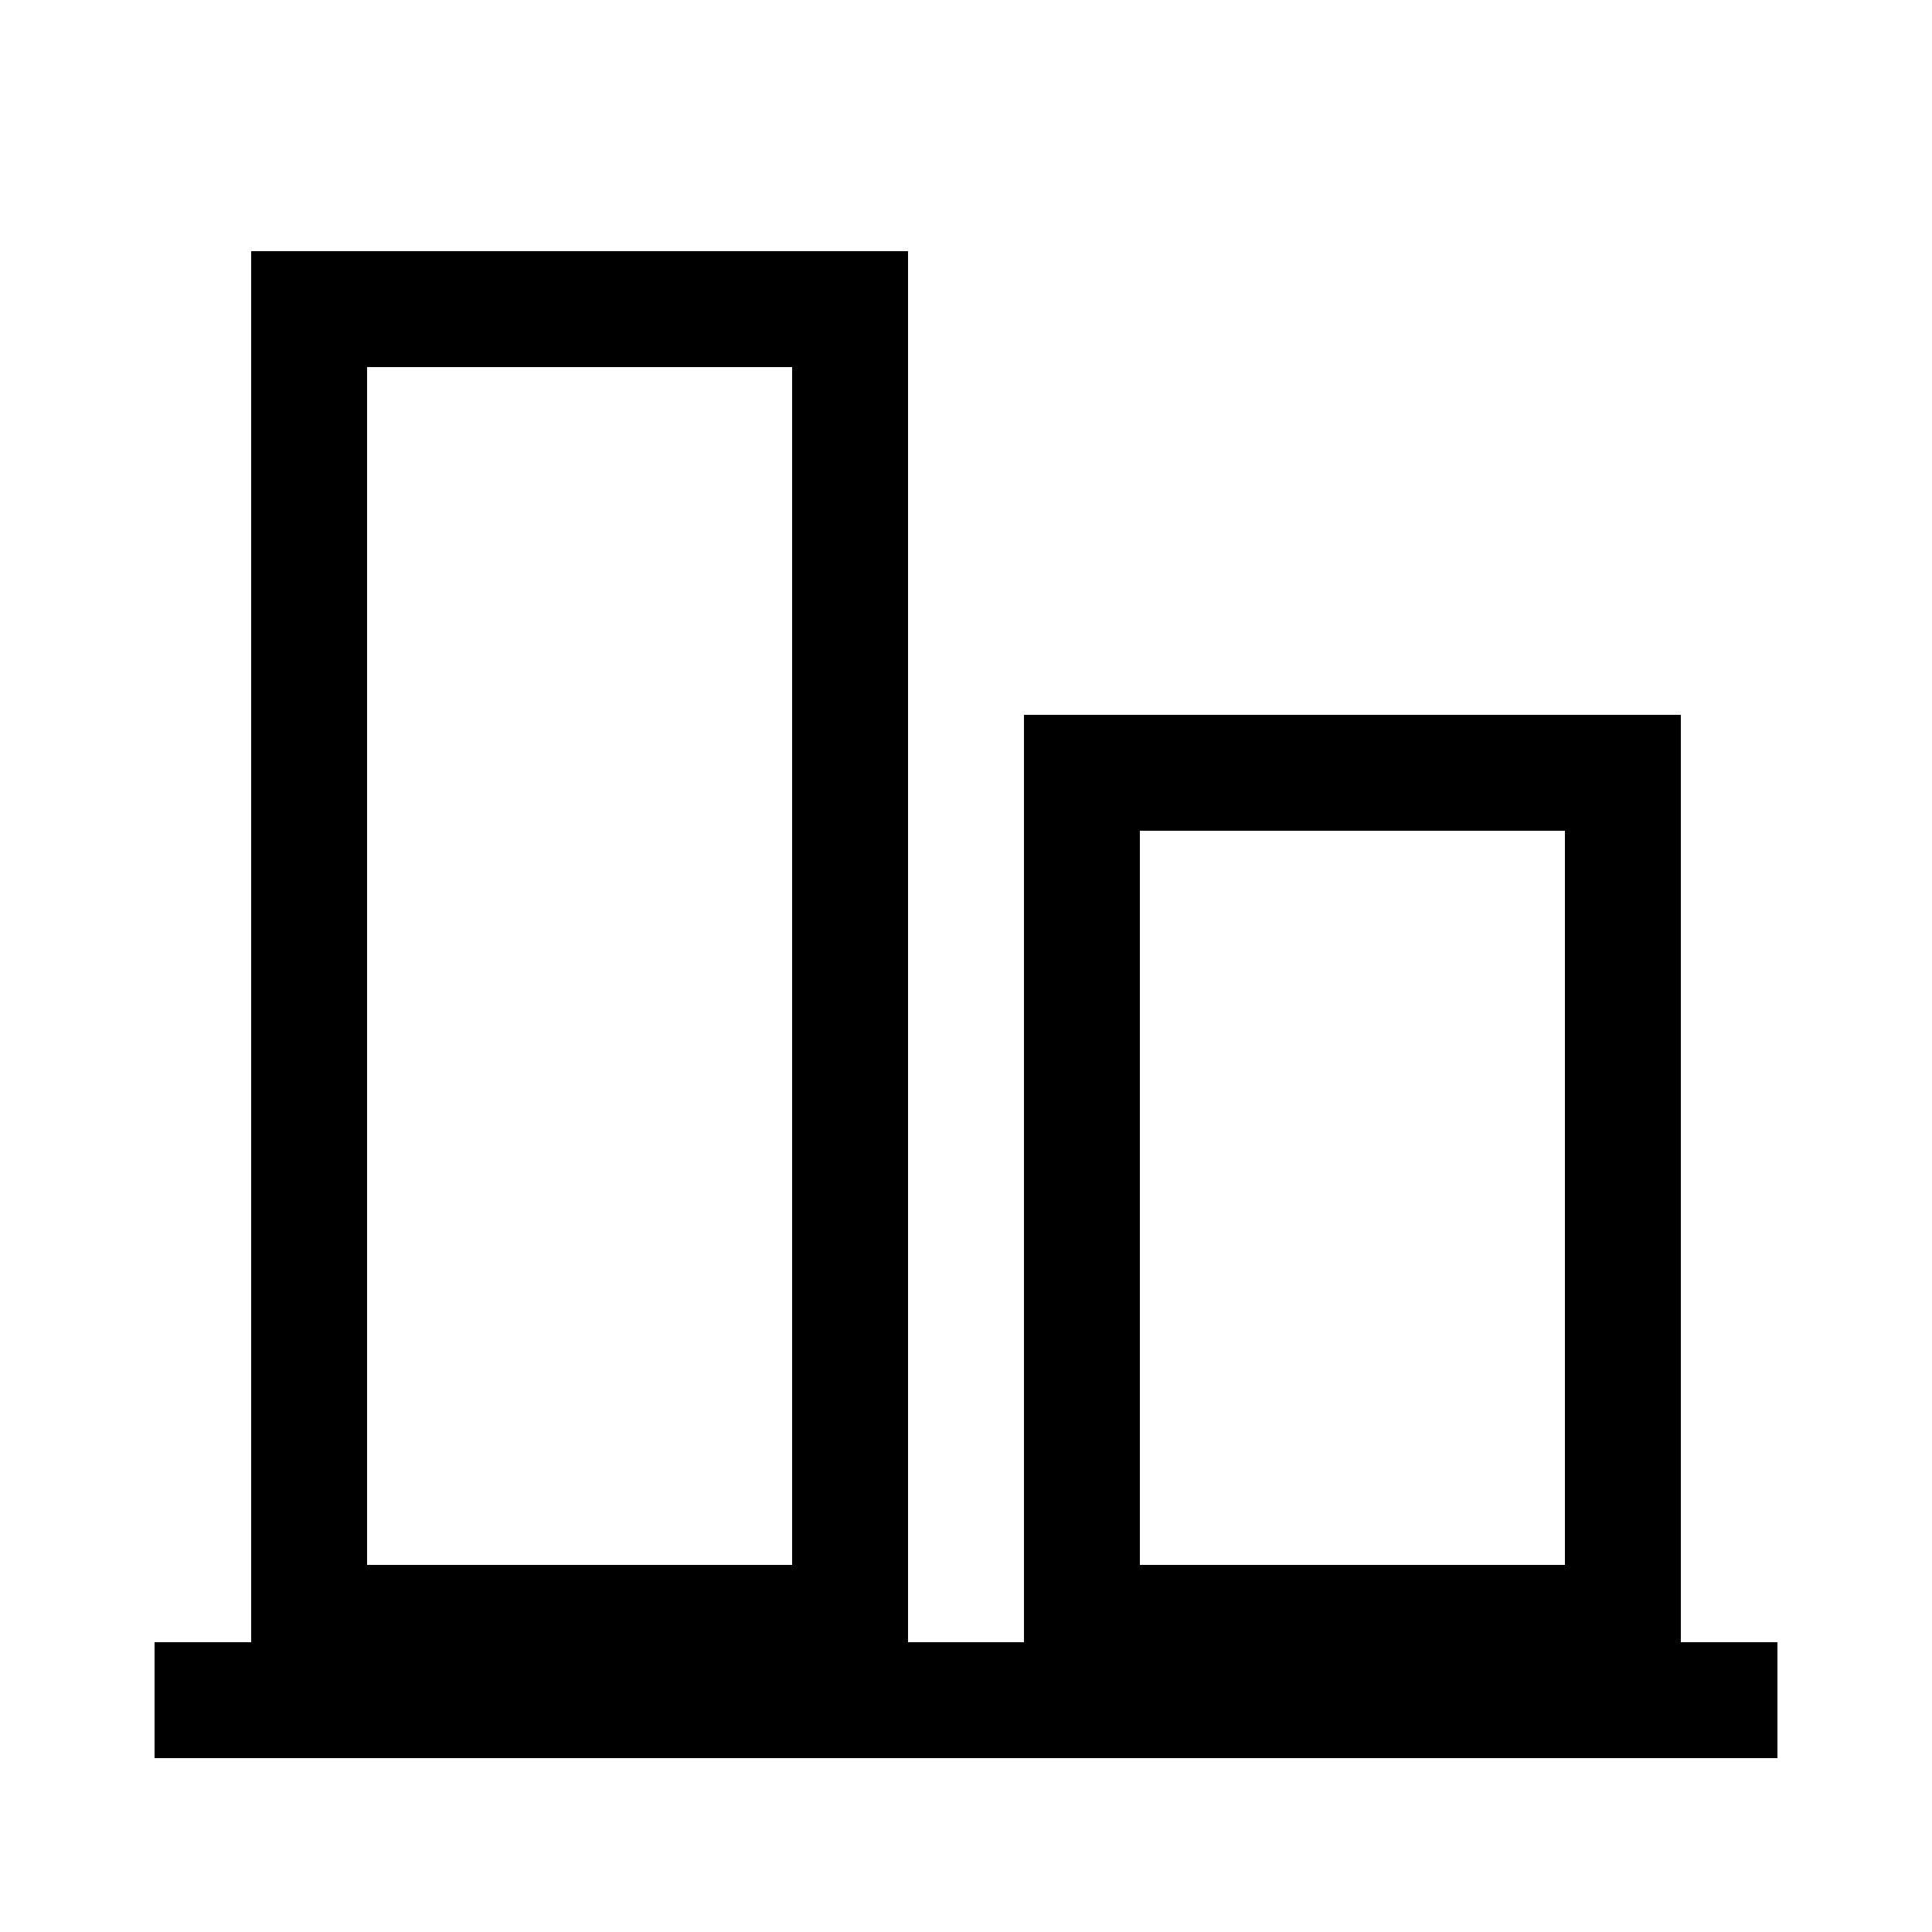
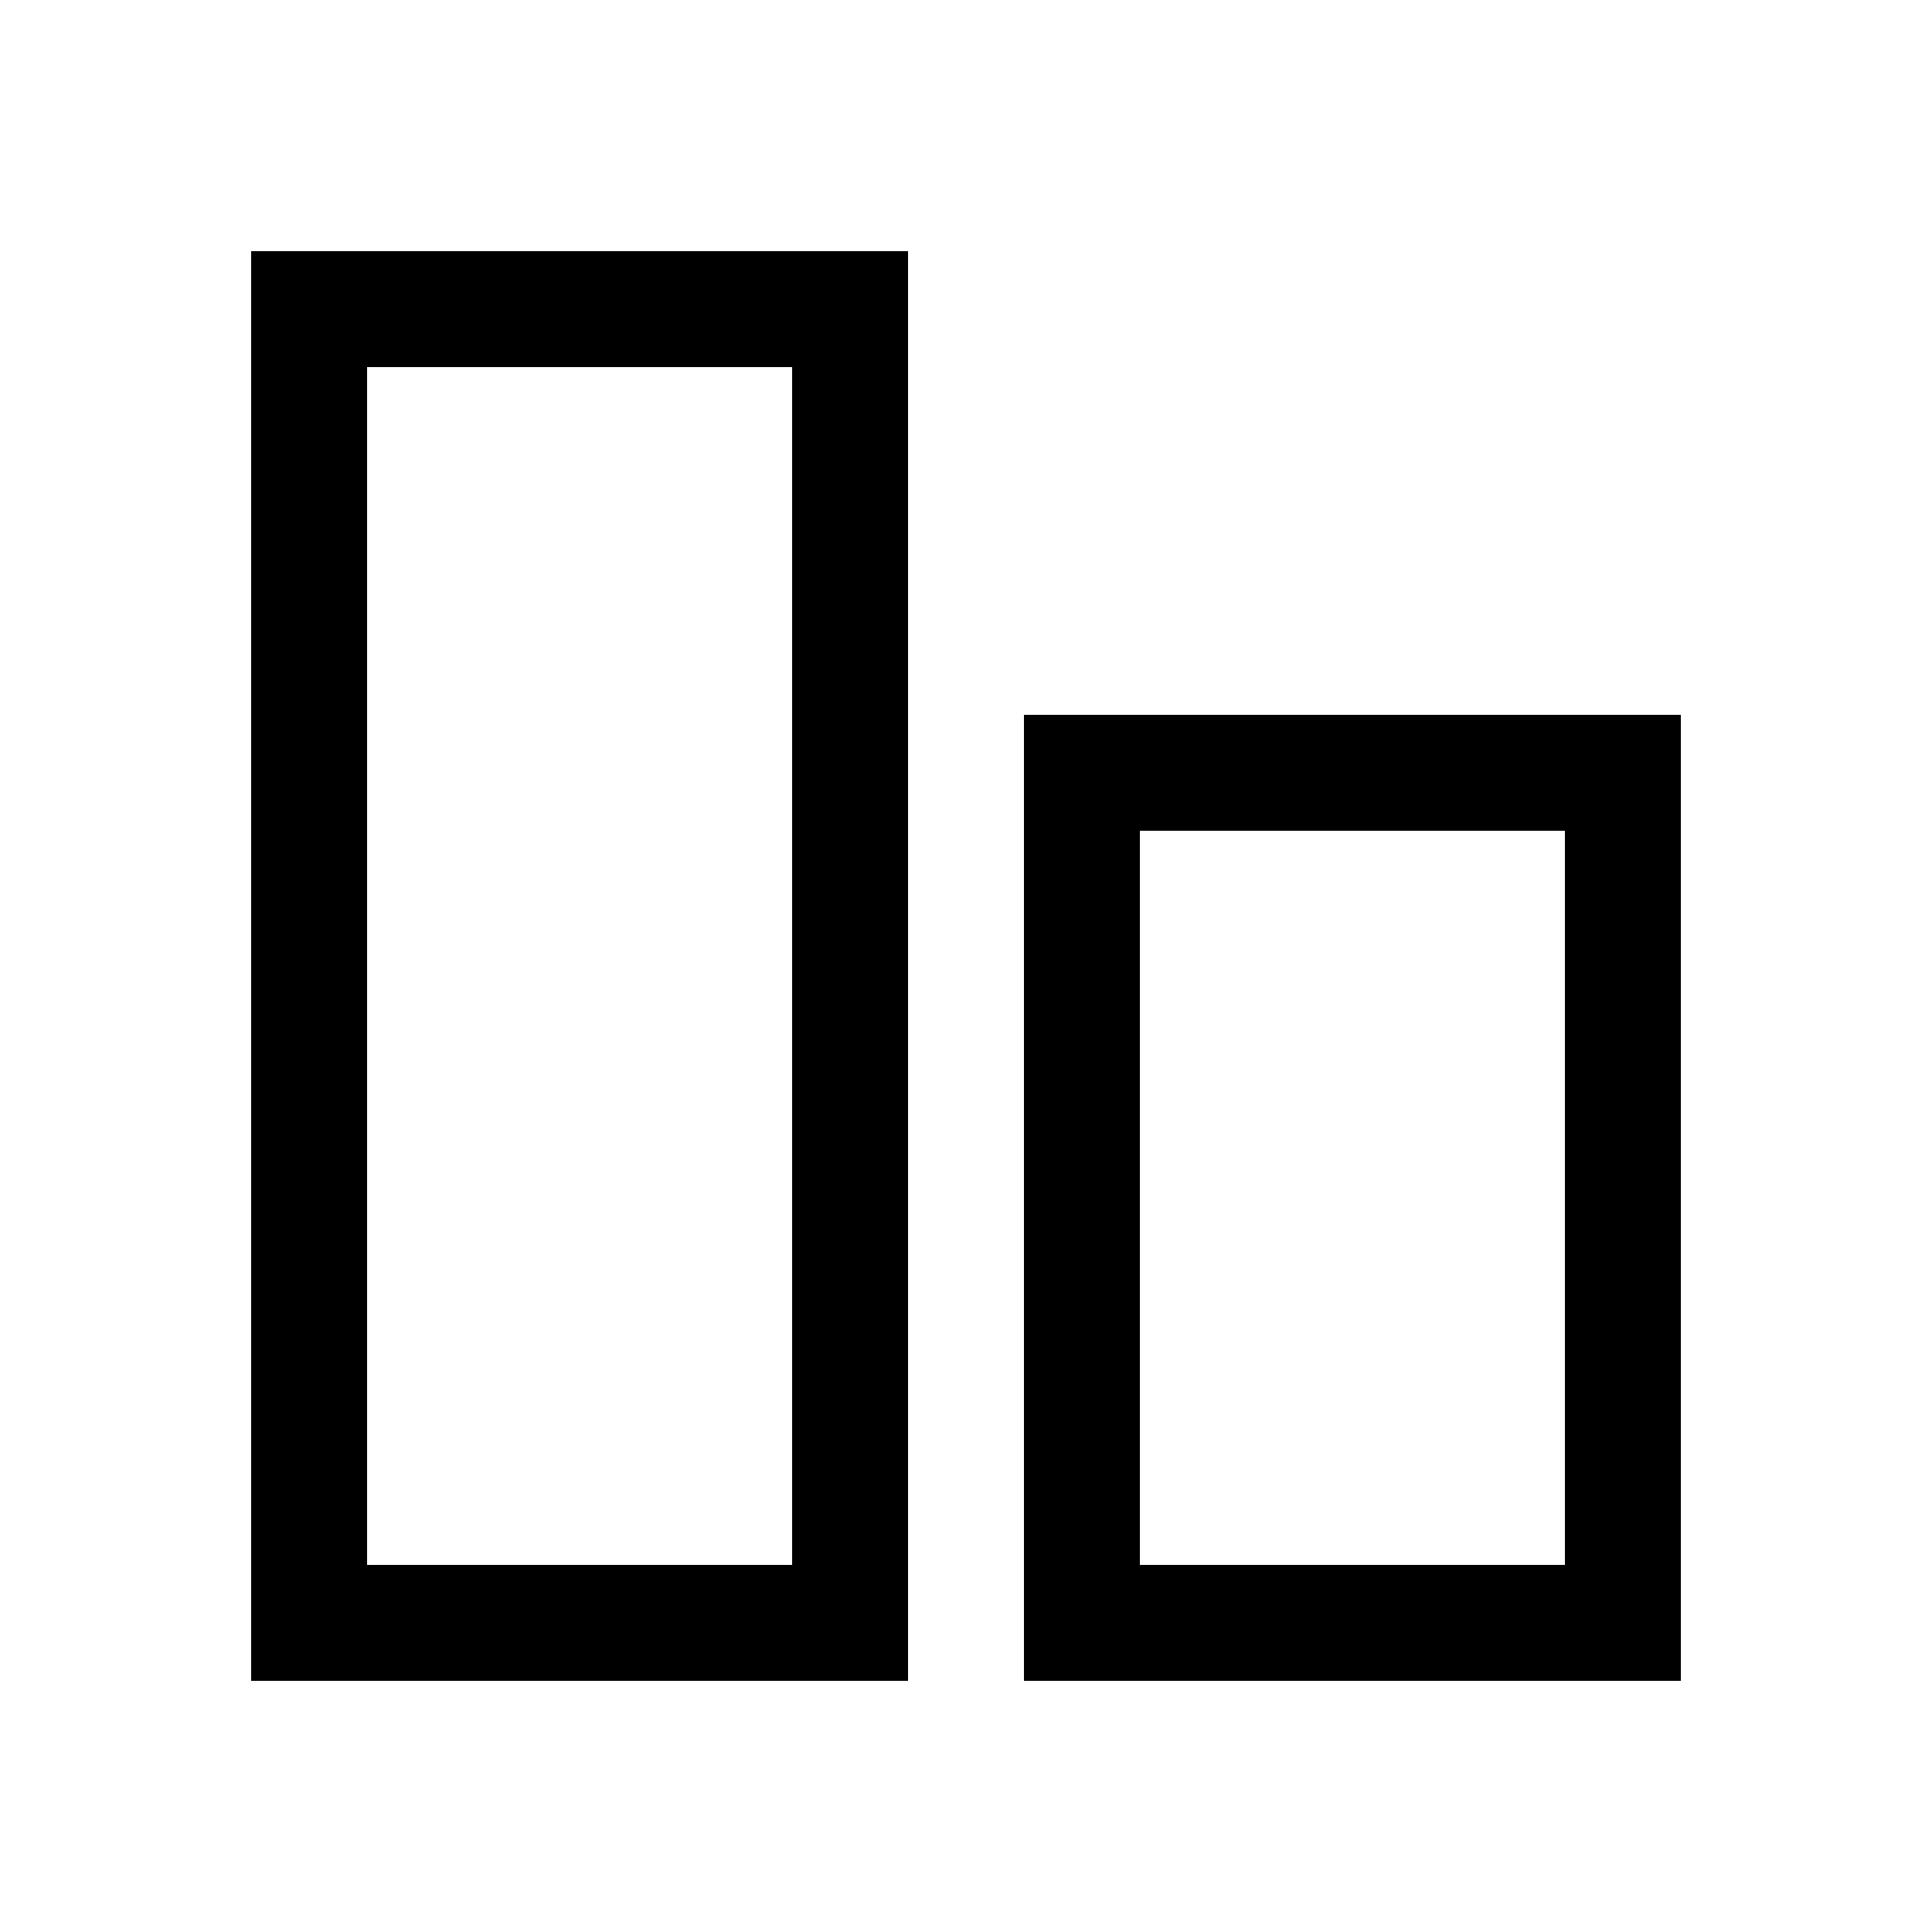
<svg xmlns="http://www.w3.org/2000/svg" width="50" height="50" viewBox="0 0 50 50" fill="none">
  <rect x="8" y="8" width="14" height="34" stroke="black" stroke-width="3" />
  <rect x="28" y="20" width="14" height="22" stroke="black" stroke-width="3" />
-   <path d="M4 44H46" stroke="black" stroke-width="3" />
</svg>